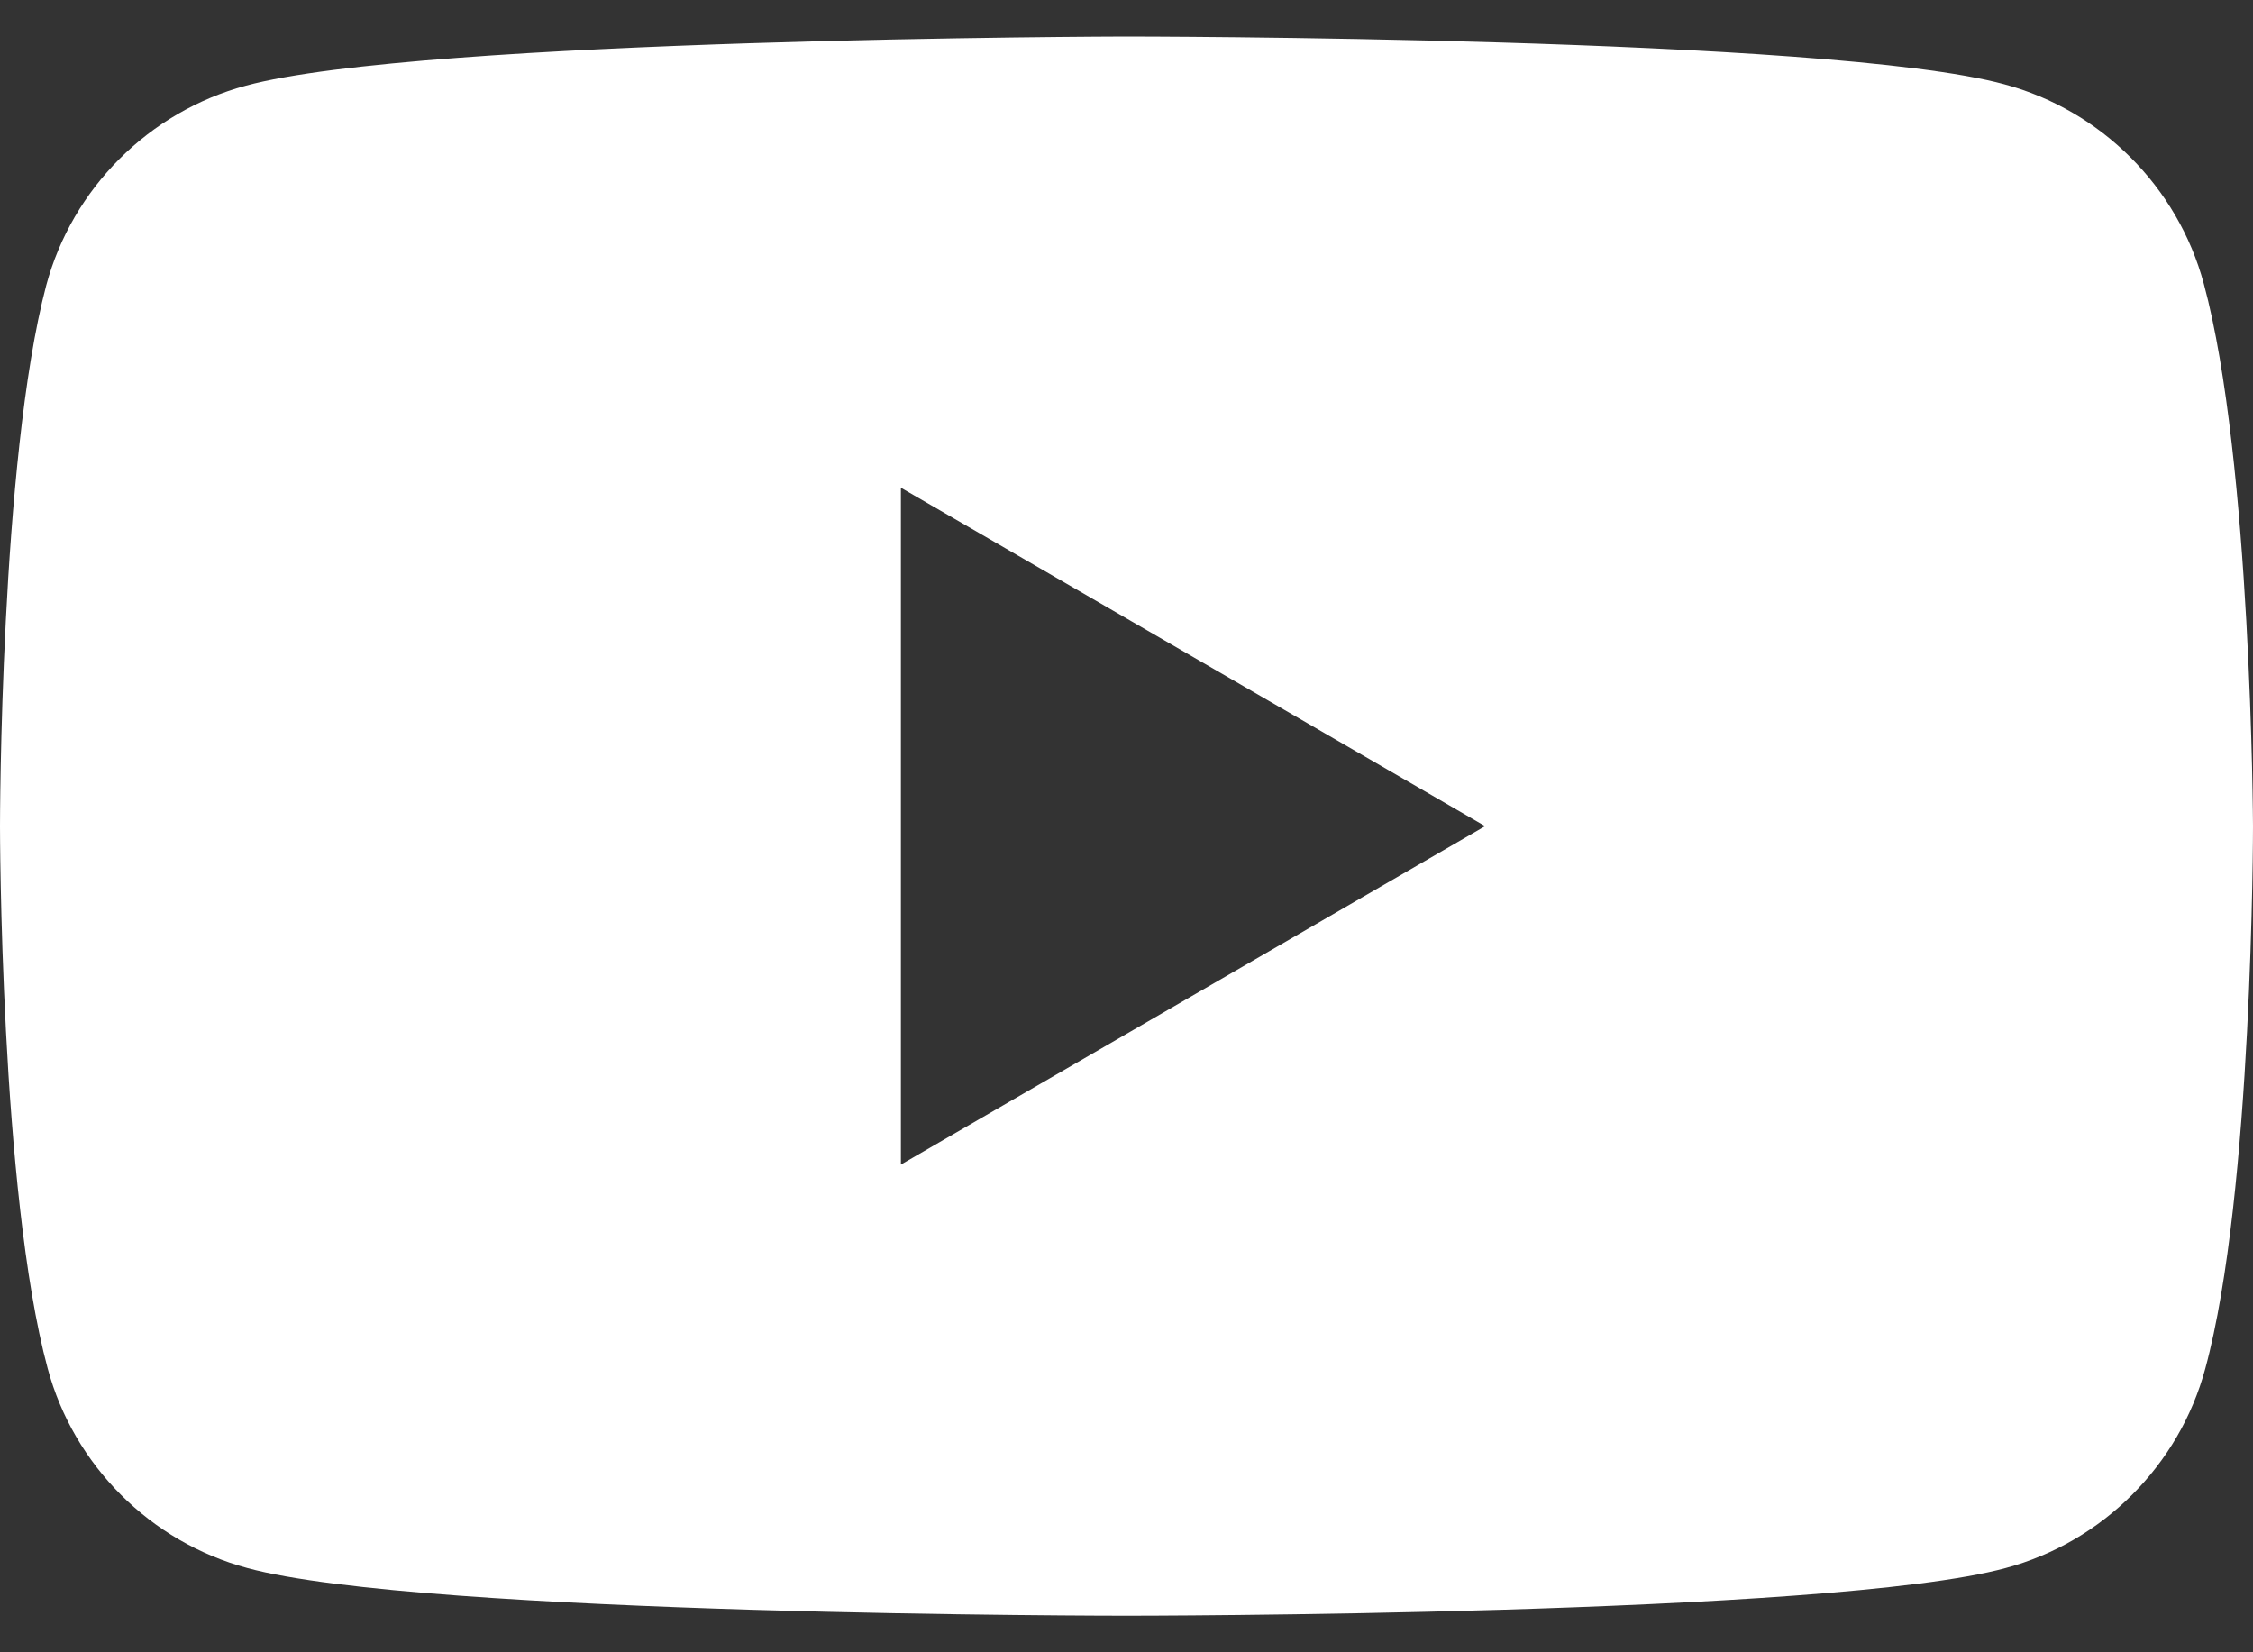
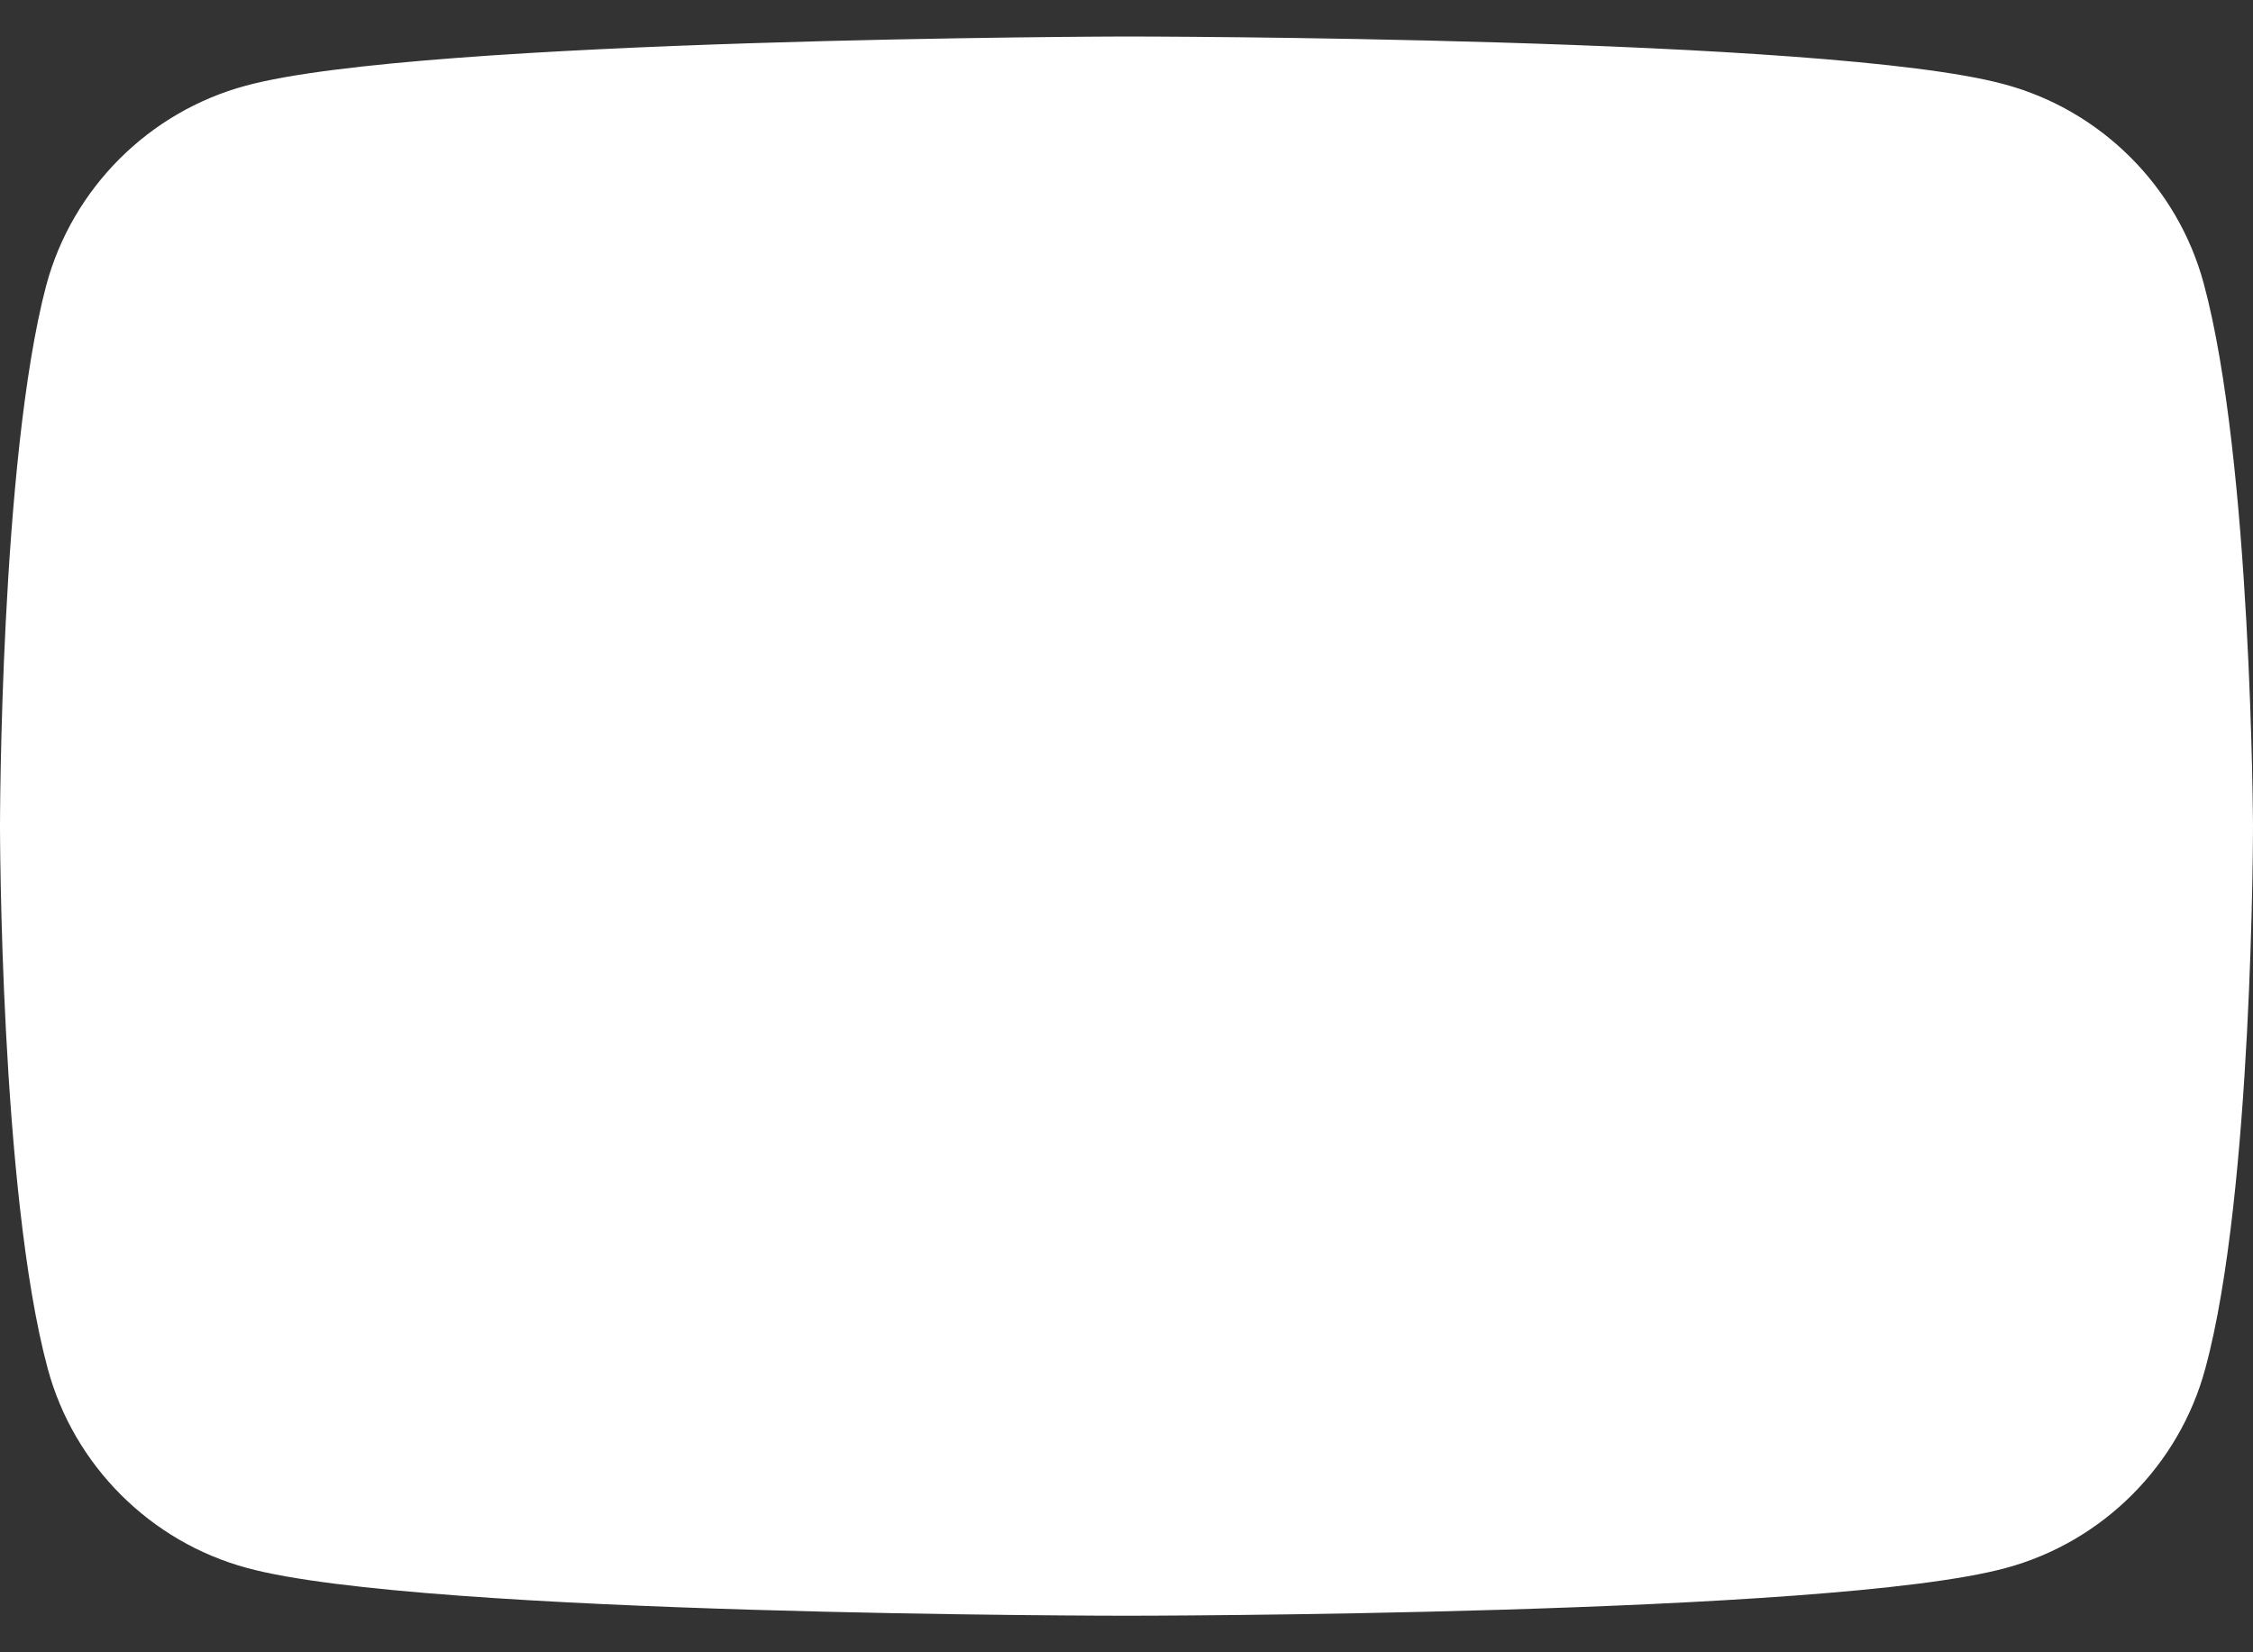
<svg xmlns="http://www.w3.org/2000/svg" width="30" height="22" viewBox="0 0 30 22" fill="none">
  <rect x="0" y="0" width="30" height="22" fill="#333333" stroke="none" />
-   <path fill-rule="evenodd" clip-rule="evenodd" d="M26.688 1.122C27.978 1.468 28.999 2.489 29.345 3.779C29.981 6.128 30 11 30 11C30 11 30 15.891 29.365 18.221C29.018 19.511 27.997 20.531 26.707 20.878C24.377 21.513 15 21.513 15 21.513C15 21.513 5.623 21.513 3.293 20.878C2.003 20.531 0.982 19.511 0.635 18.221C0 15.871 0 11 0 11C0 11 0 6.128 0.616 3.798C0.963 2.508 1.983 1.488 3.273 1.141C5.603 0.506 14.981 0.486 14.981 0.486C14.981 0.486 24.358 0.486 26.688 1.122ZM19.775 11L11.996 15.506V6.494L19.775 11Z" fill="white" />
+   <path fill-rule="evenodd" clip-rule="evenodd" d="M26.688 1.122C27.978 1.468 28.999 2.489 29.345 3.779C29.981 6.128 30 11 30 11C30 11 30 15.891 29.365 18.221C29.018 19.511 27.997 20.531 26.707 20.878C24.377 21.513 15 21.513 15 21.513C15 21.513 5.623 21.513 3.293 20.878C2.003 20.531 0.982 19.511 0.635 18.221C0 15.871 0 11 0 11C0 11 0 6.128 0.616 3.798C0.963 2.508 1.983 1.488 3.273 1.141C5.603 0.506 14.981 0.486 14.981 0.486C14.981 0.486 24.358 0.486 26.688 1.122ZM19.775 11V6.494L19.775 11Z" fill="white" />
</svg>